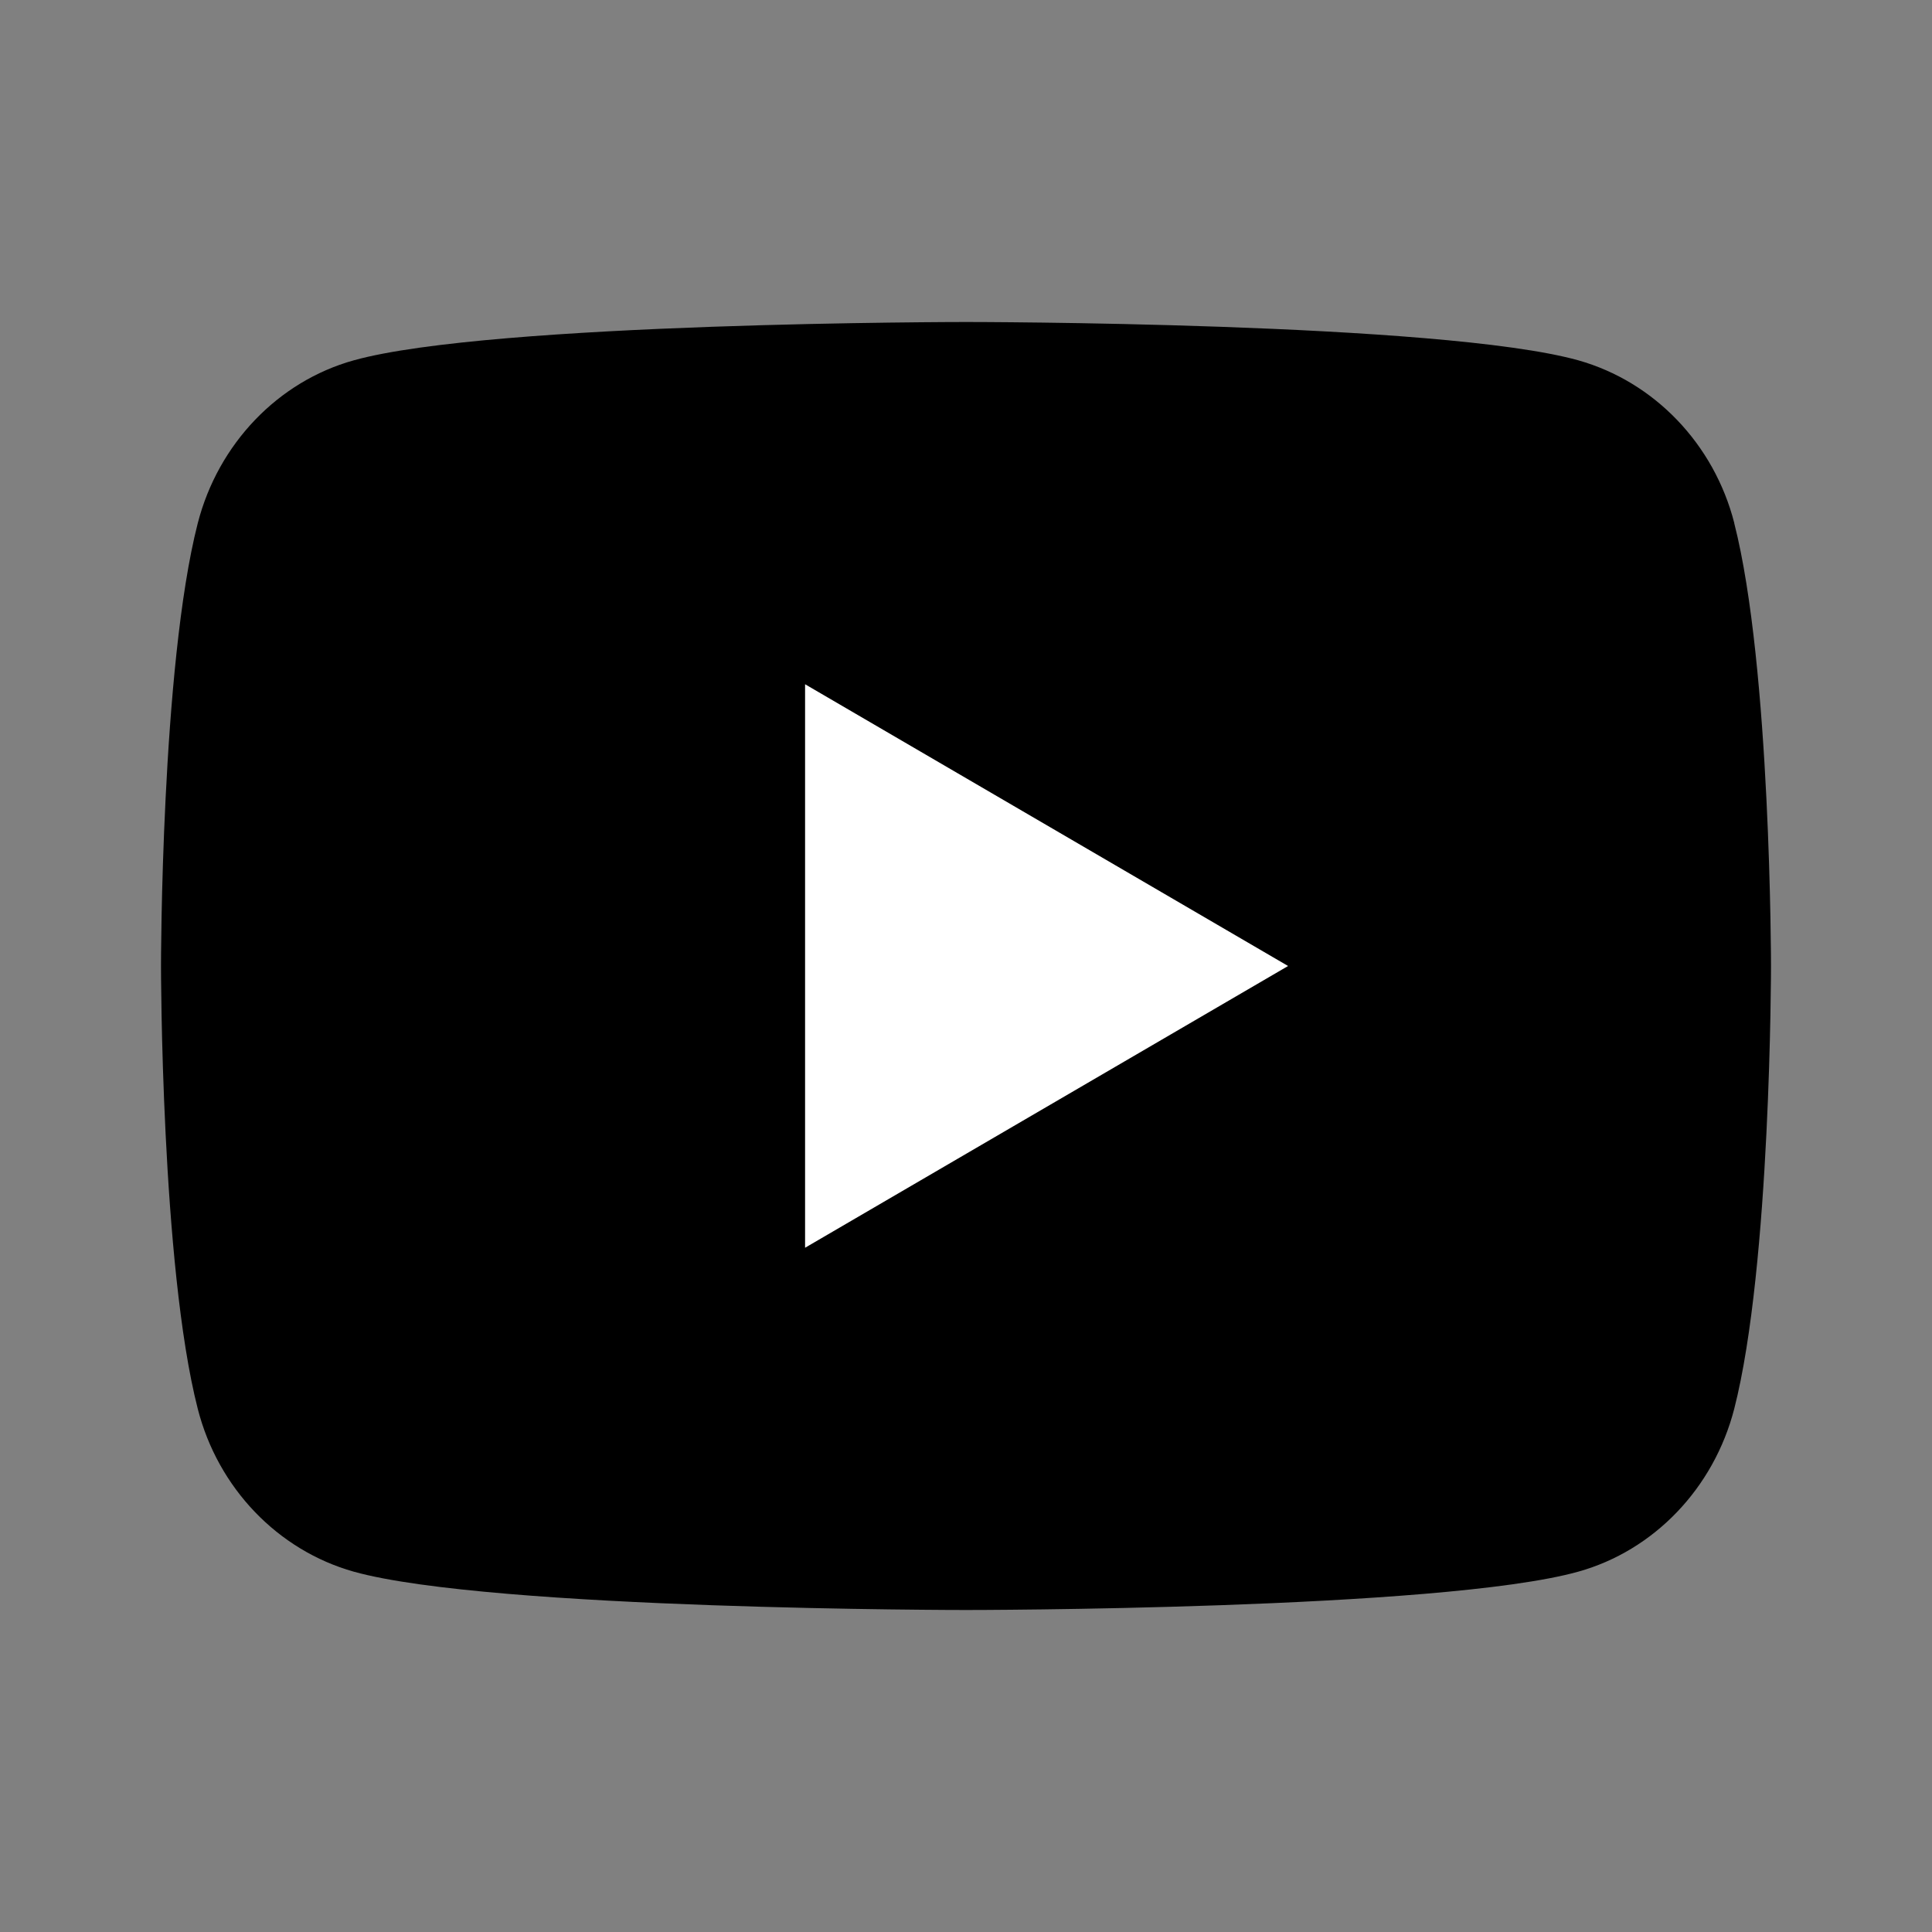
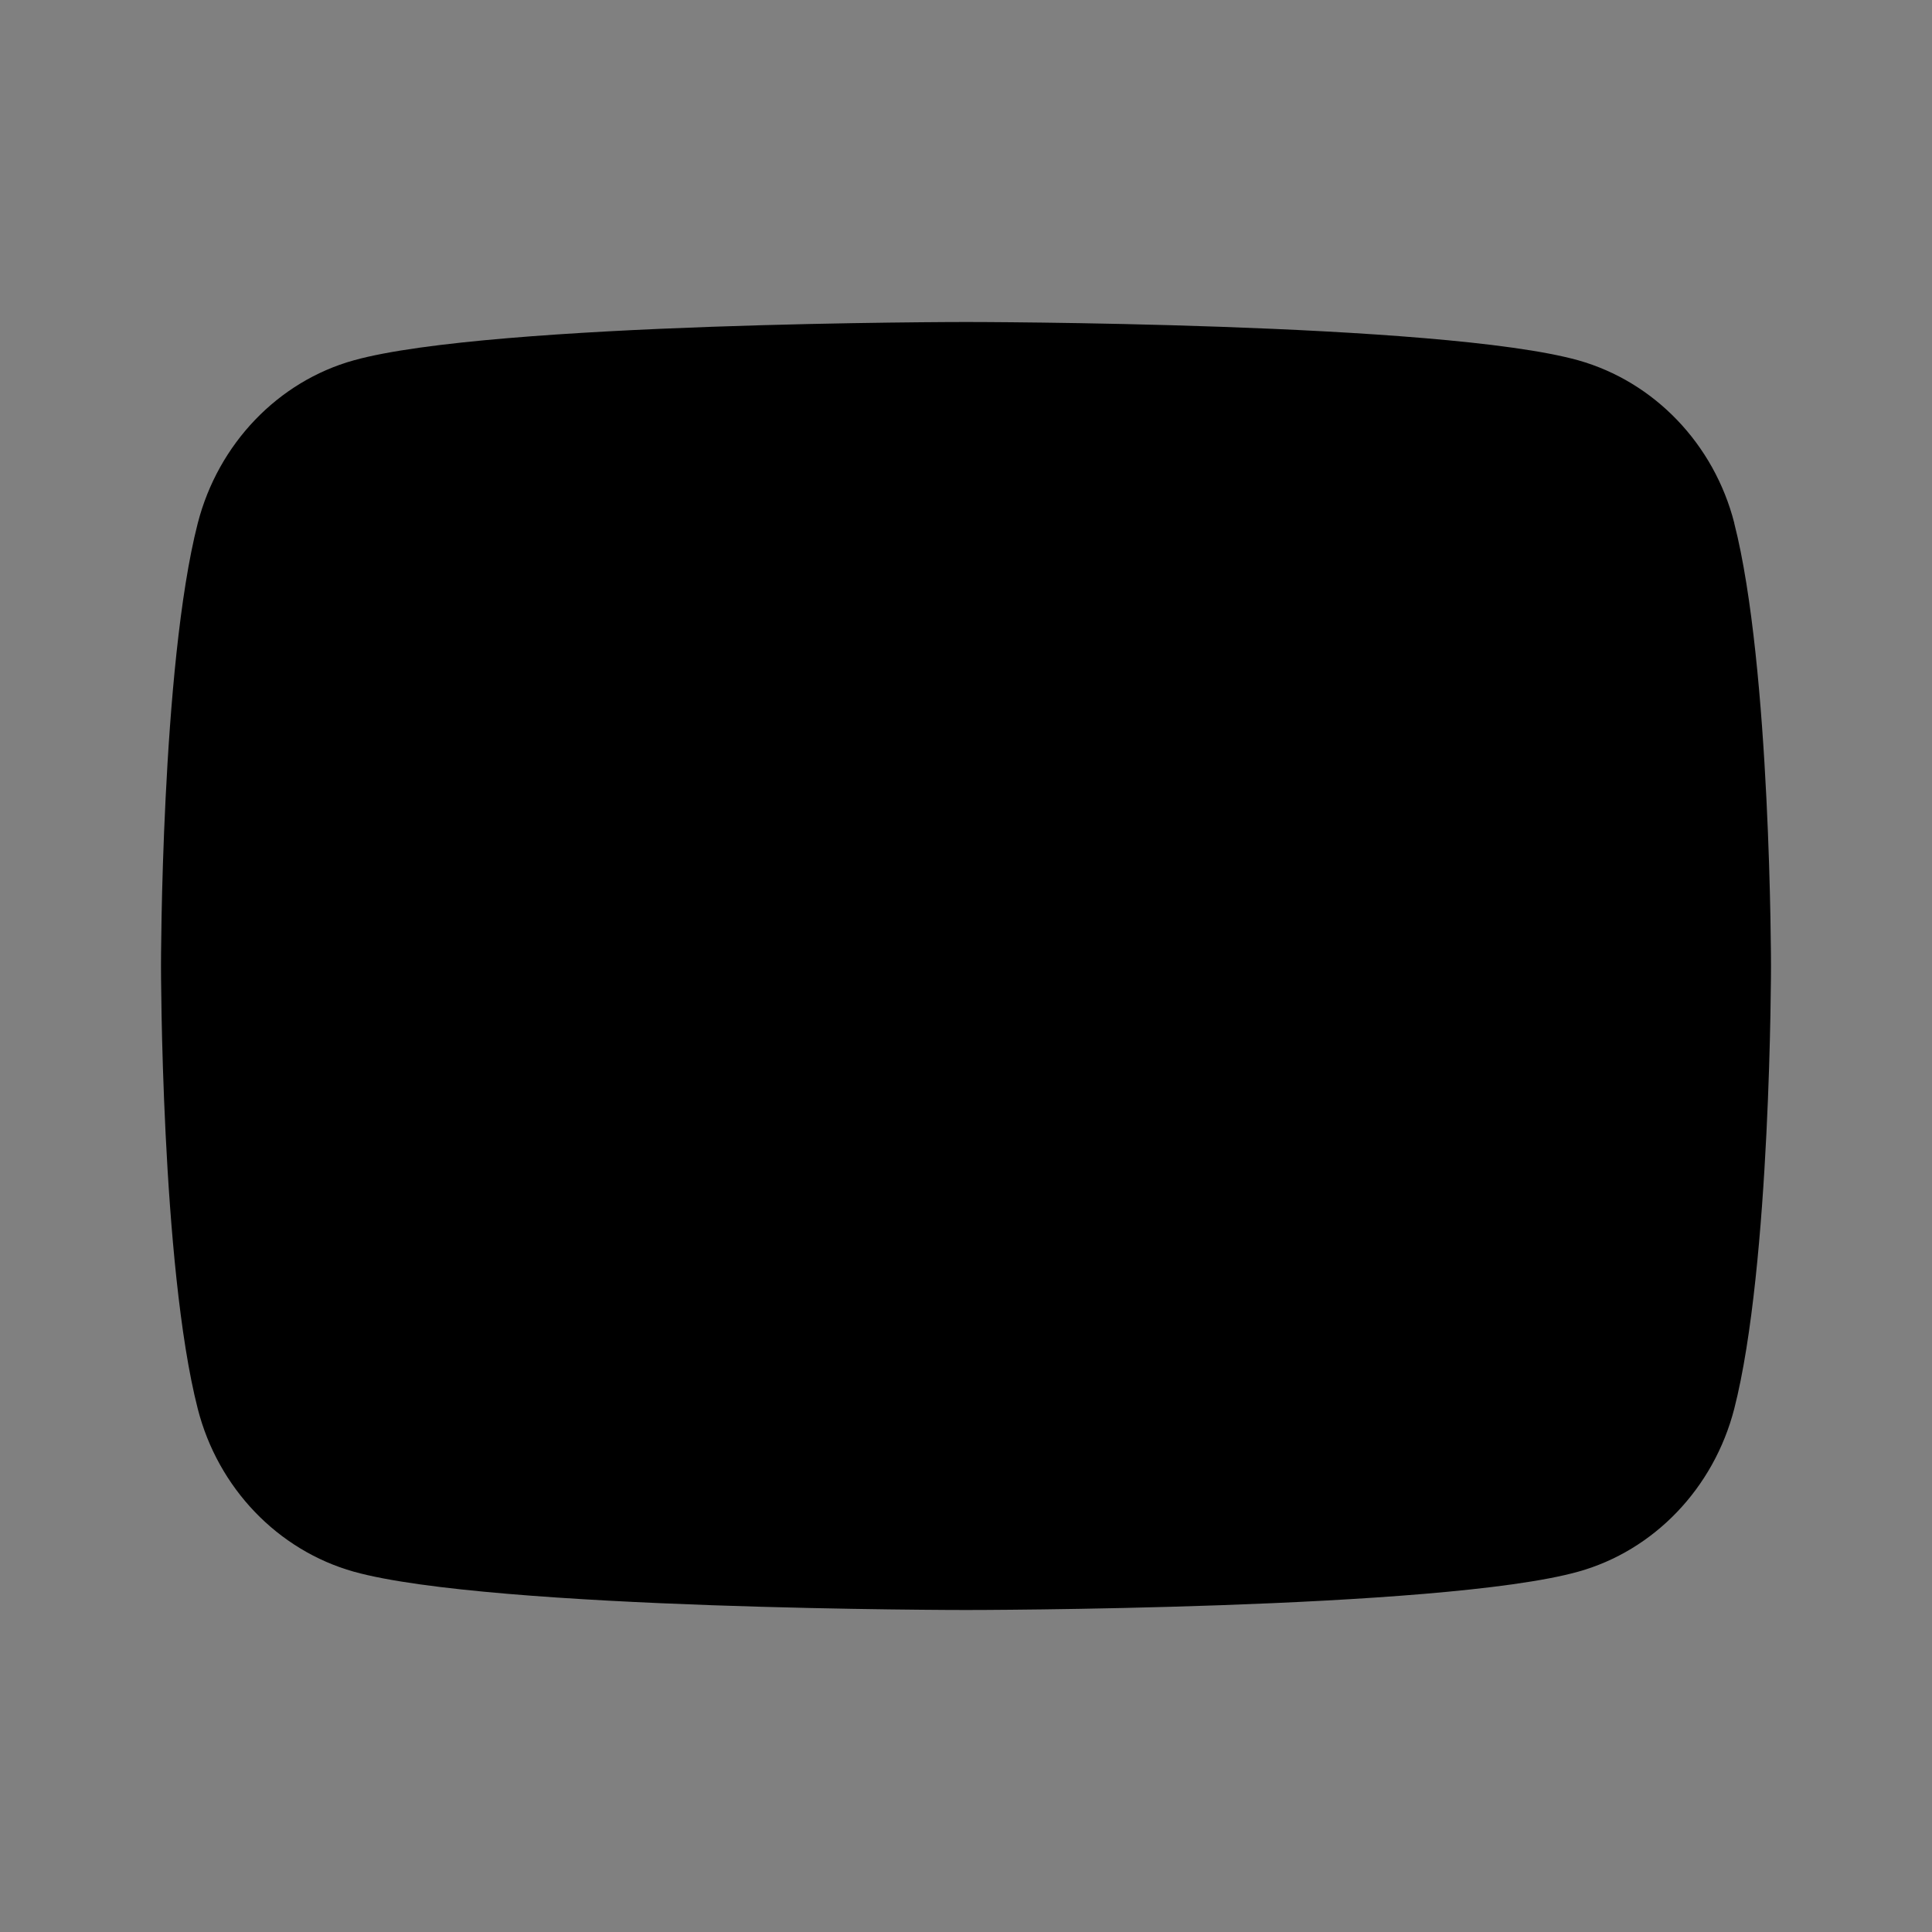
<svg xmlns="http://www.w3.org/2000/svg" width="24" height="24" viewBox="0 0 24 24" fill="none">
  <rect x="0" y="0" width="24" height="24" fill="#808080" stroke="none" />
  <path d="M21.543 6.498C22 8.28 22 12 22 12C22 12 22 15.72 21.543 17.502C21.289 18.487 20.546 19.262 19.605 19.524C17.897 20 12 20 12 20C12 20 6.107 20 4.395 19.524C3.45 19.258 2.708 18.484 2.457 17.502C2 15.72 2 12 2 12C2 12 2 8.28 2.457 6.498C2.711 5.513 3.454 4.738 4.395 4.476C6.108 4 12.001 4 12.001 4C12.001 4 17.897 4 19.606 4.476C20.55 4.742 21.293 5.516 21.544 6.498" fill="black" />
-   <path d="M10.001 15.5V8.5L16.001 12L10.001 15.5Z" fill="white" />
</svg>